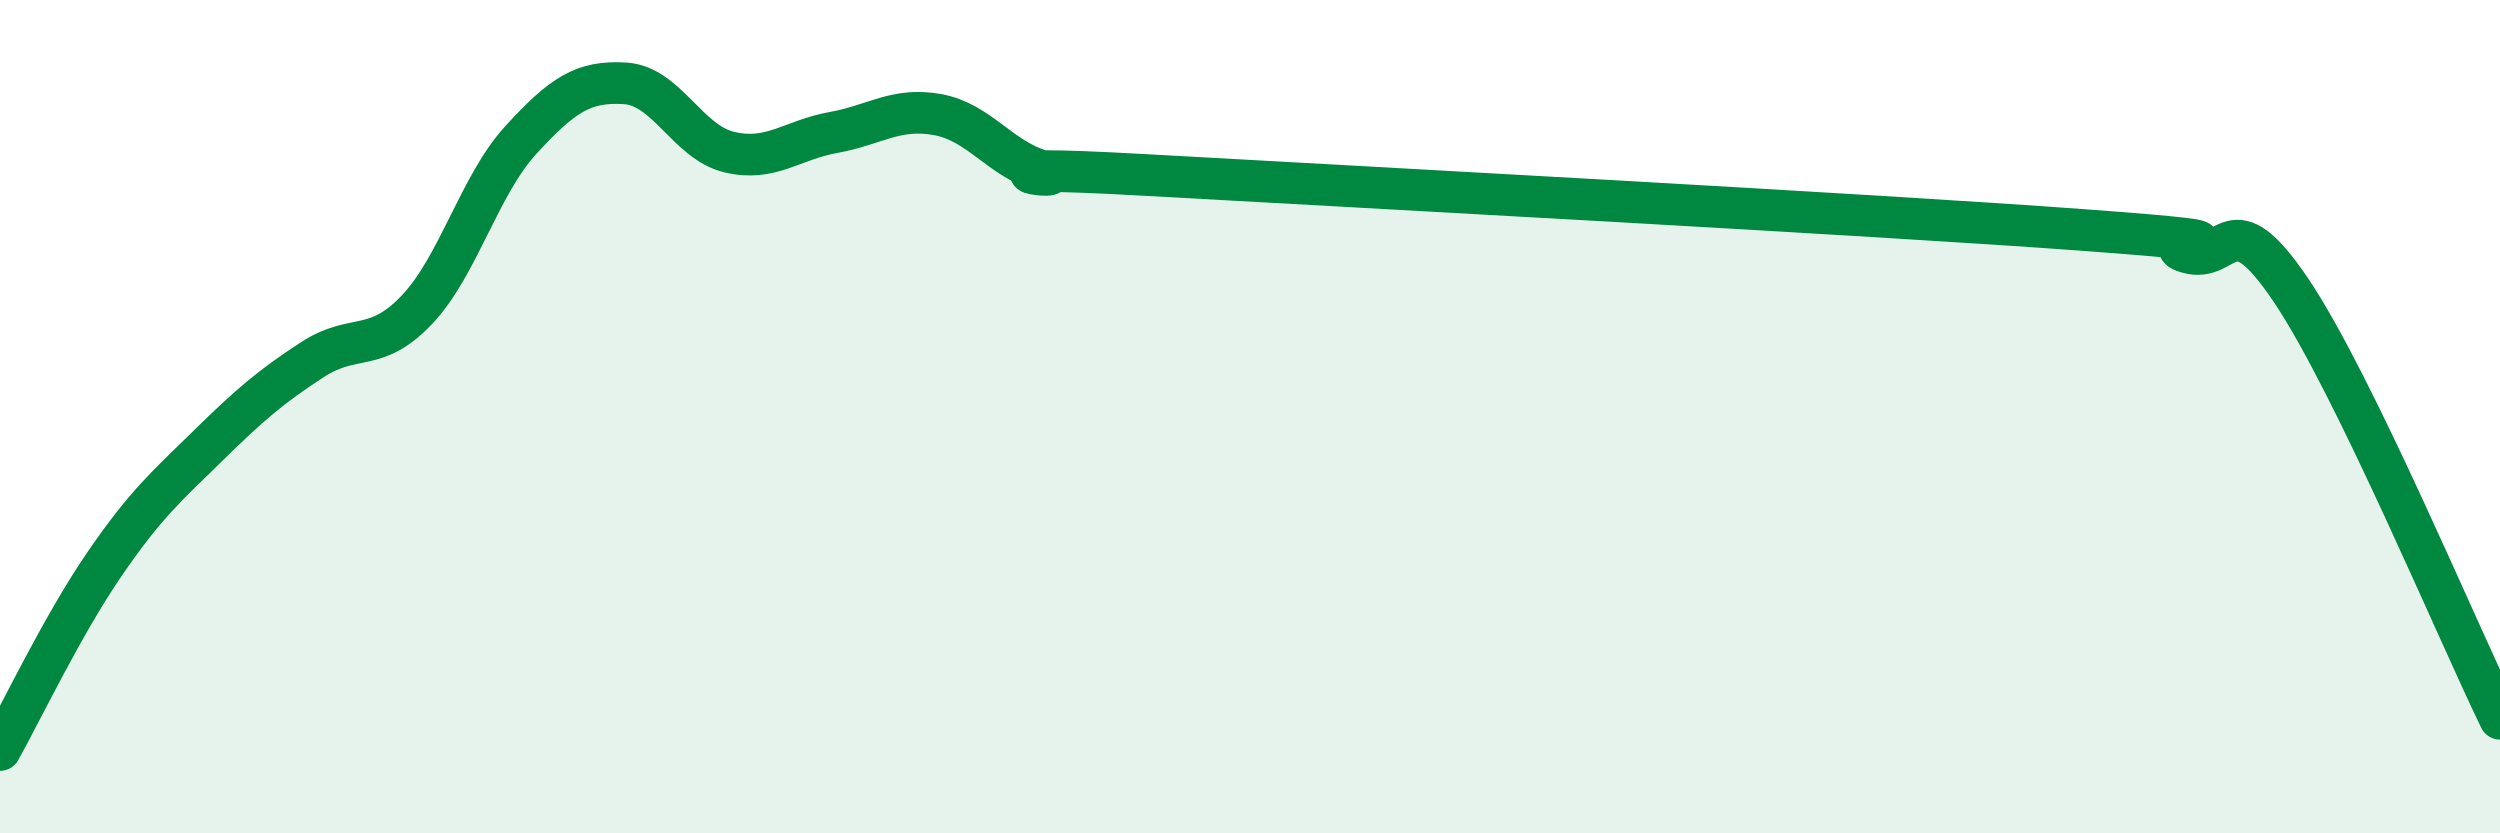
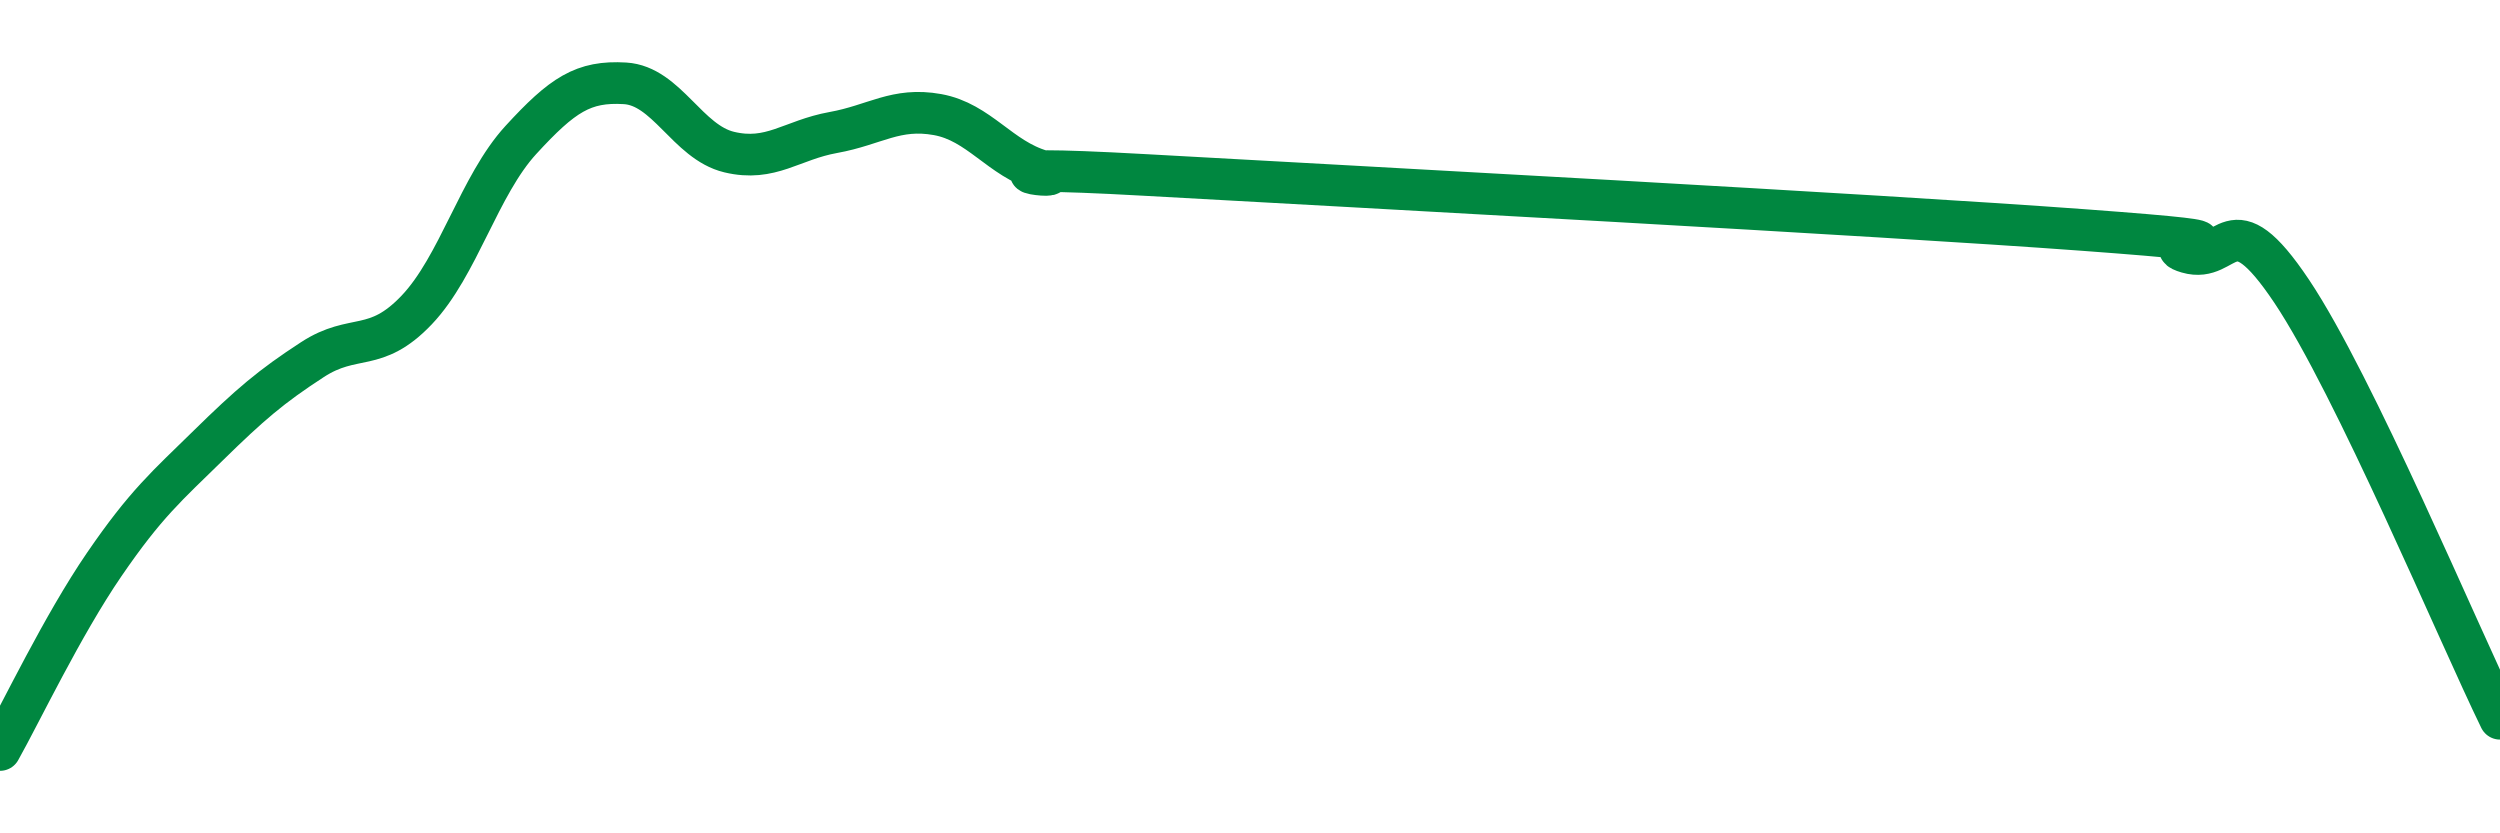
<svg xmlns="http://www.w3.org/2000/svg" width="60" height="20" viewBox="0 0 60 20">
-   <path d="M 0,18 C 0.5,17.11 1.5,15.01 2.5,13.55 C 3.5,12.09 4,11.67 5,10.69 C 6,9.71 6.5,9.28 7.5,8.63 C 8.5,7.98 9,8.49 10,7.44 C 11,6.39 11.5,4.45 12.5,3.36 C 13.5,2.27 14,1.94 15,2 C 16,2.06 16.5,3.41 17.5,3.65 C 18.5,3.89 19,3.36 20,3.18 C 21,3 21.5,2.57 22.5,2.75 C 23.5,2.93 24,3.81 25,4.1 C 26,4.39 22.5,3.92 27.5,4.2 C 32.5,4.48 45,5.15 50,5.52 C 55,5.89 51.5,5.77 52.5,6.06 C 53.5,6.35 53.5,4.75 55,6.99 C 56.5,9.23 59,15.2 60,17.25L60 20L0 20Z" fill="#008740" opacity="0.1" stroke-linecap="round" stroke-linejoin="round" />
  <path d="M 0,18 C 0.5,17.11 1.5,15.01 2.5,13.55 C 3.5,12.09 4,11.67 5,10.69 C 6,9.71 6.5,9.28 7.5,8.63 C 8.5,7.98 9,8.49 10,7.44 C 11,6.39 11.5,4.45 12.5,3.36 C 13.5,2.27 14,1.94 15,2 C 16,2.06 16.5,3.41 17.5,3.65 C 18.5,3.89 19,3.36 20,3.18 C 21,3 21.5,2.57 22.5,2.75 C 23.5,2.93 24,3.81 25,4.1 C 26,4.39 22.5,3.92 27.5,4.2 C 32.5,4.48 45,5.15 50,5.52 C 55,5.89 51.5,5.77 52.5,6.06 C 53.5,6.35 53.5,4.75 55,6.99 C 56.5,9.23 59,15.2 60,17.25" stroke="#008740" stroke-width="1" fill="none" stroke-linecap="round" stroke-linejoin="round" />
</svg>